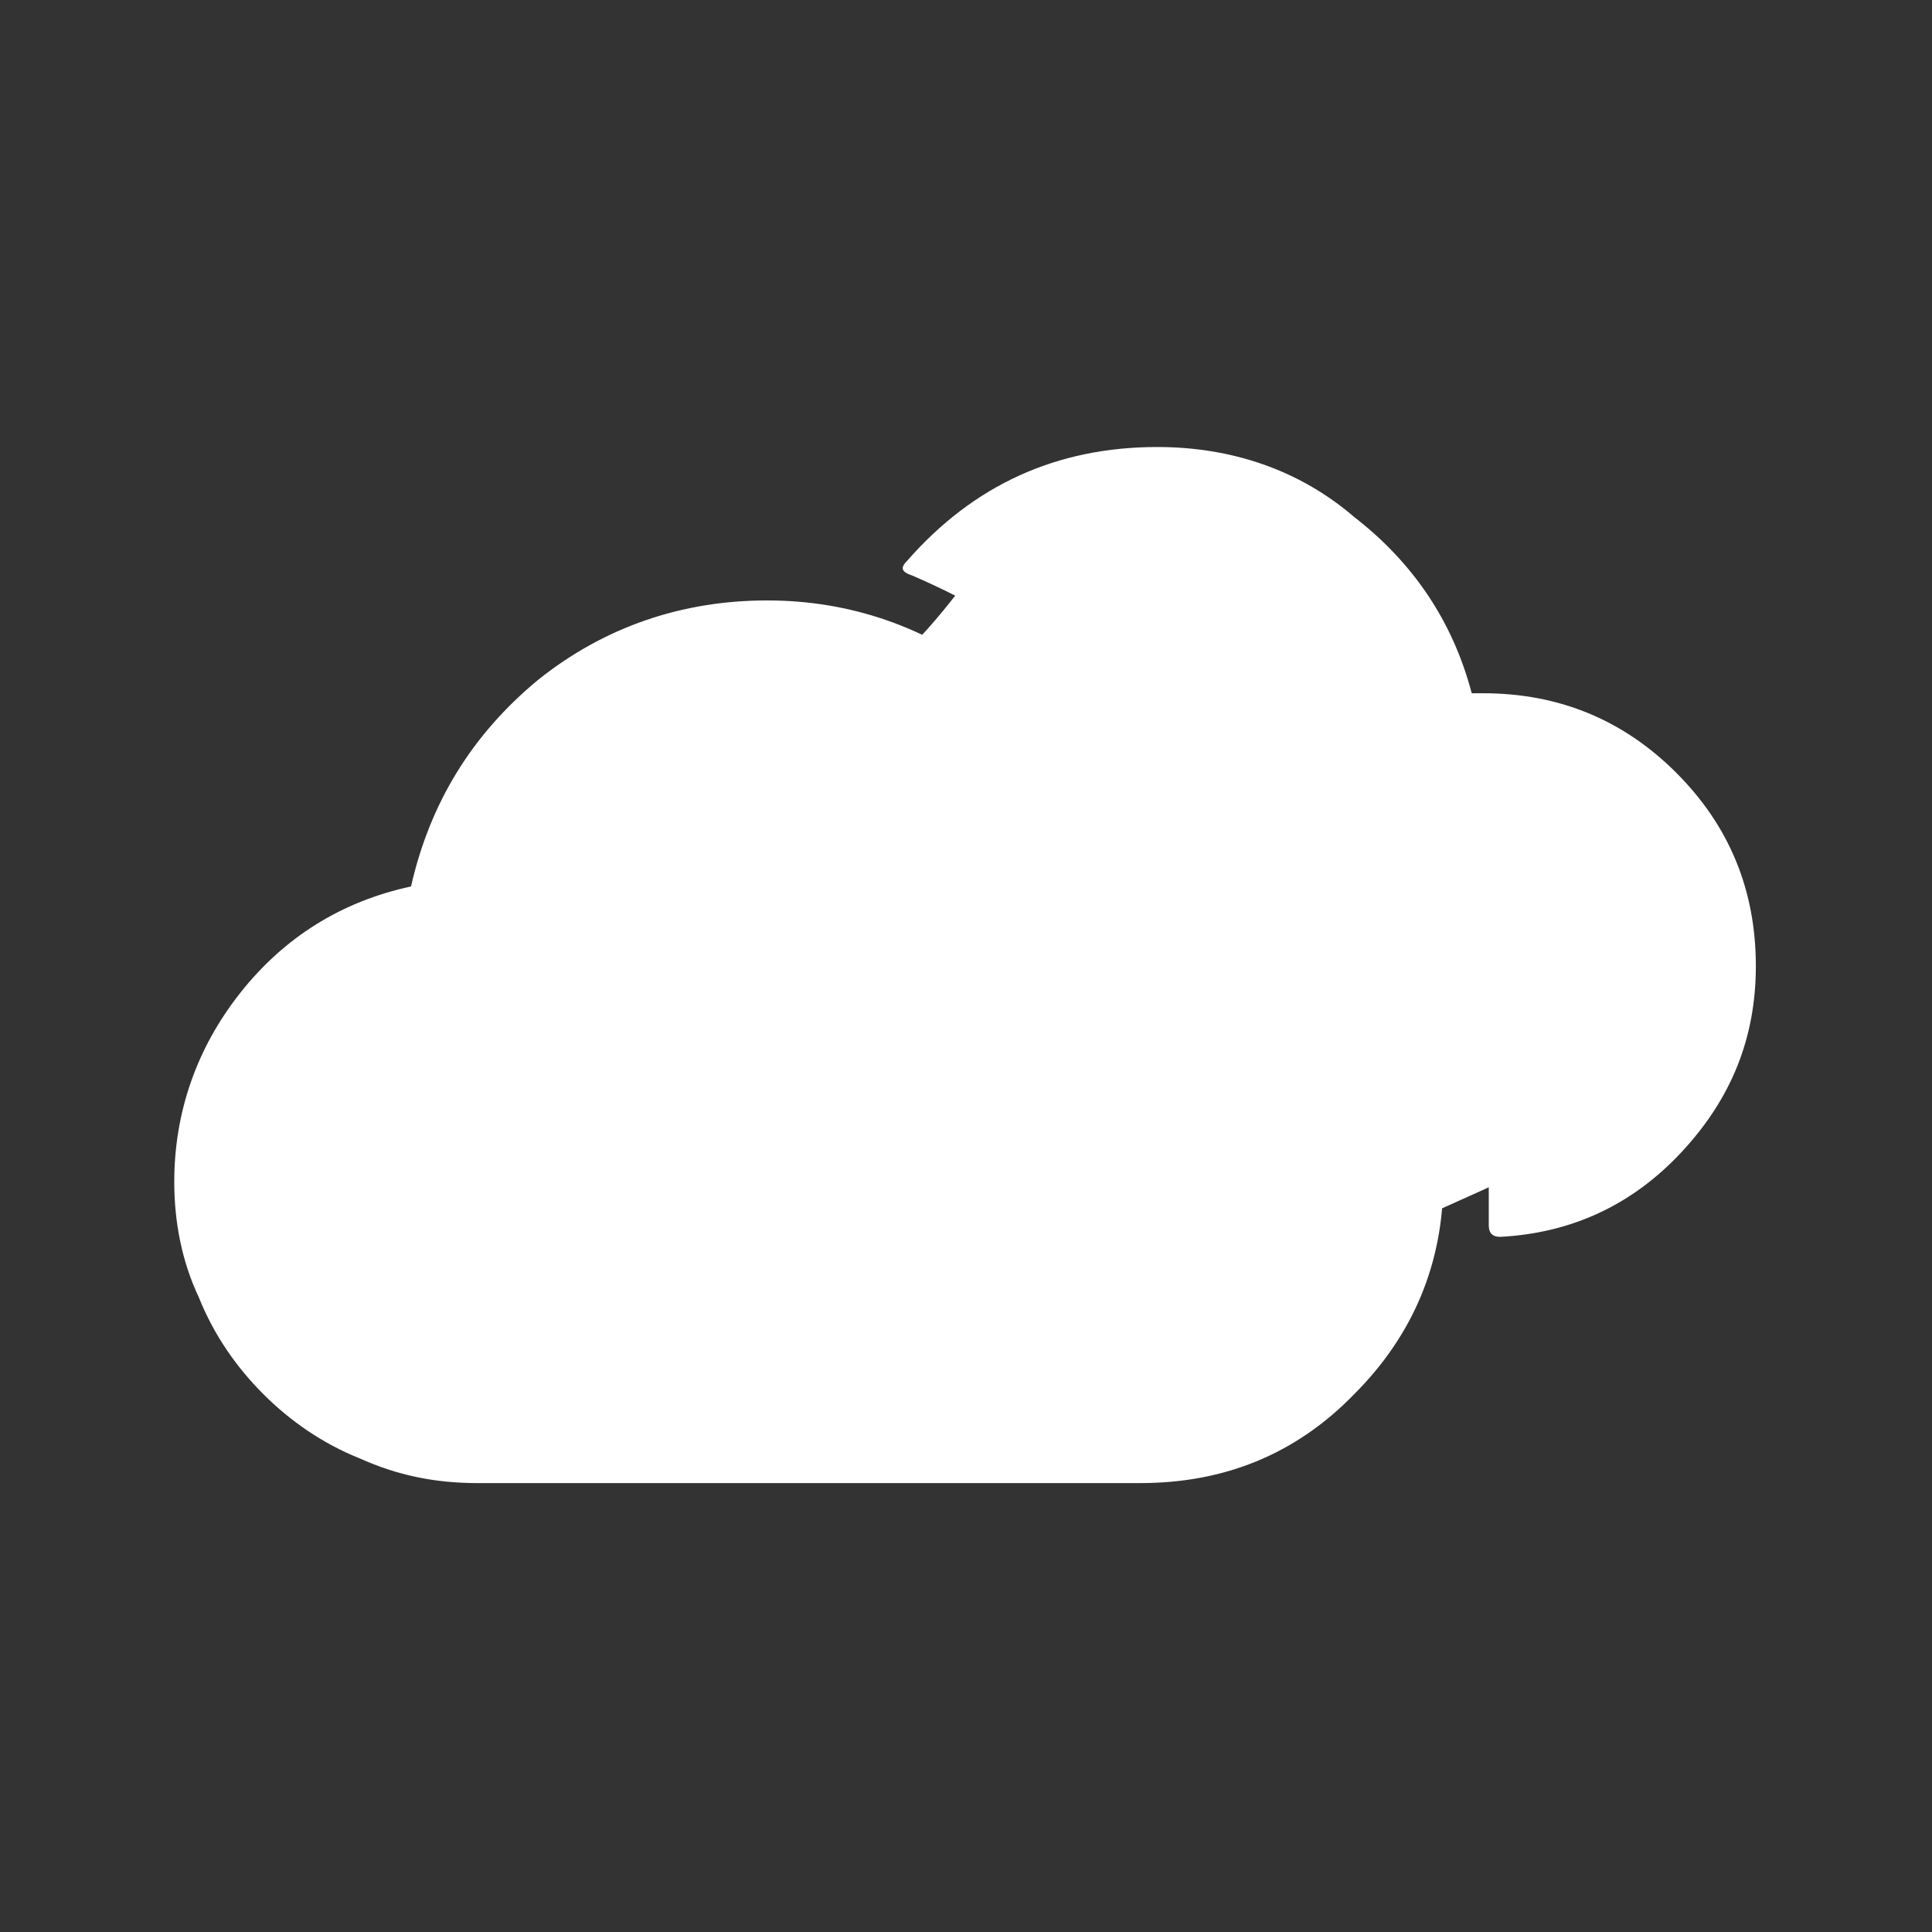
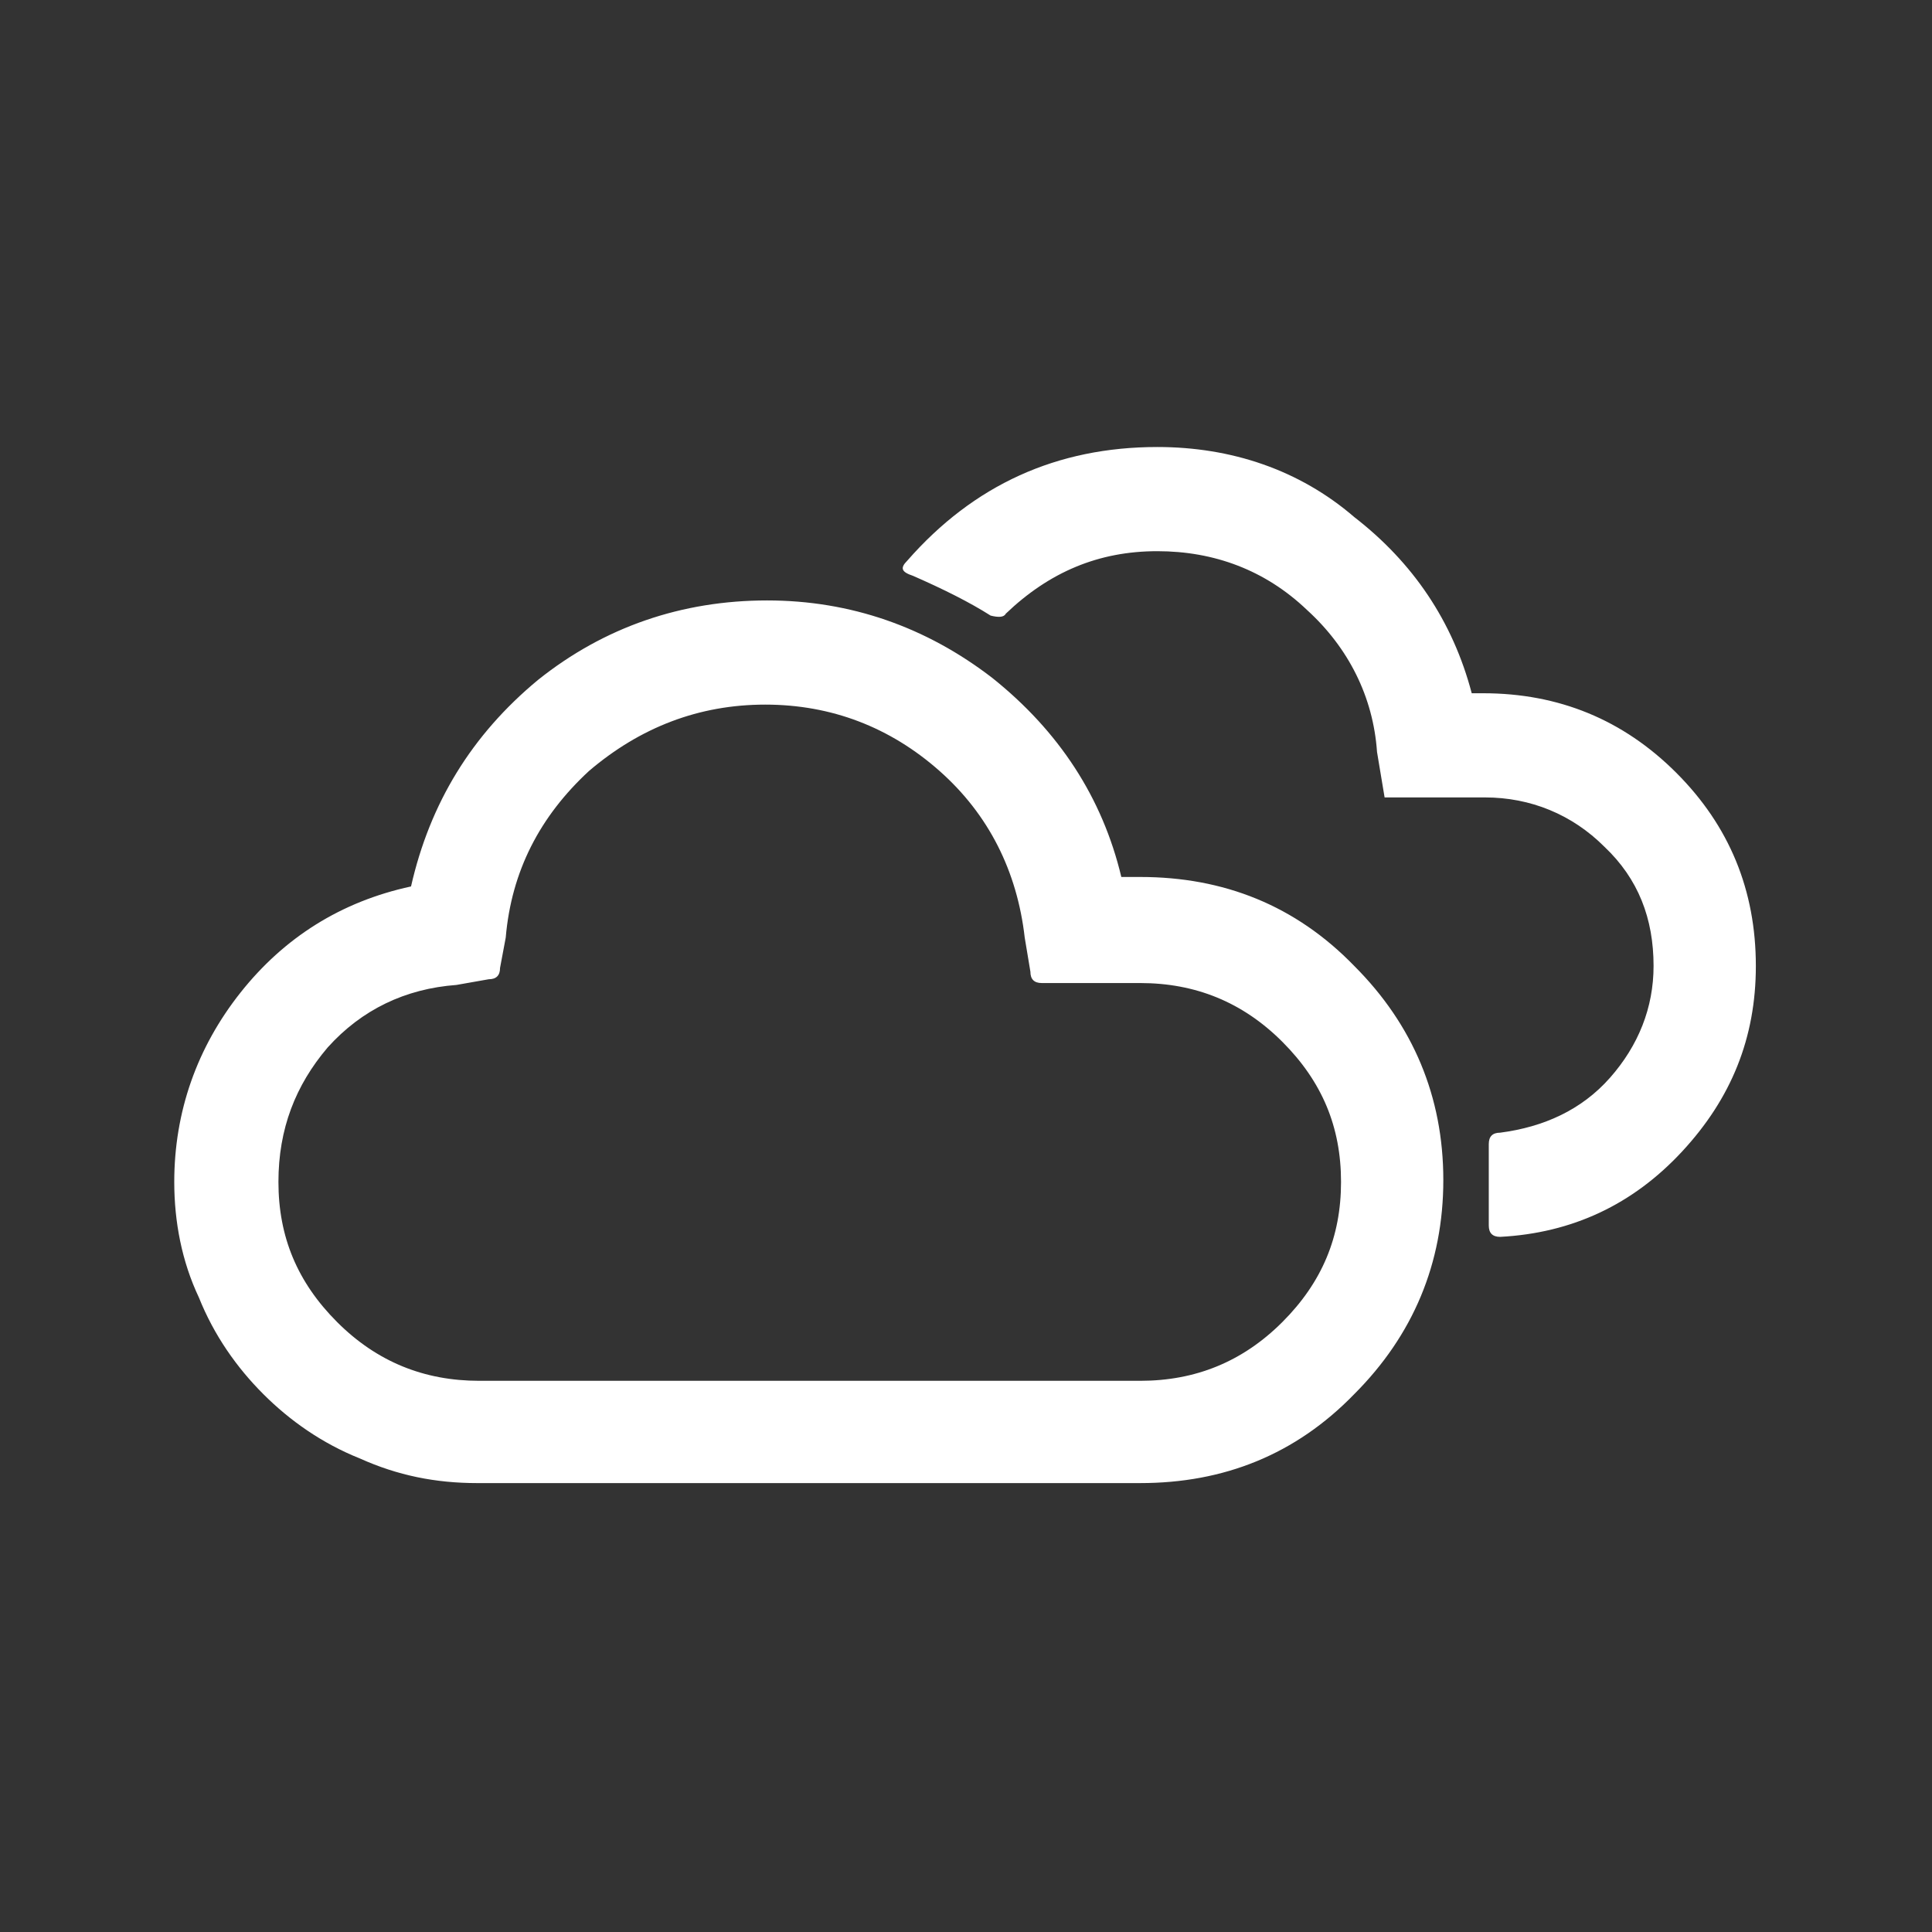
<svg xmlns="http://www.w3.org/2000/svg" version="1.1" id="Layer_1" x="0px" y="0px" viewBox="0 0 102 102" style="enable-background:new 0 0 102 102;" xml:space="preserve">
  <rect x="0" y="0" width="102" height="102" fill="#333333" stroke="none" />
  <style type="text/css">
	.st0{fill:#FFFFFF;}
</style>
  <path class="st0" d="M9.2,62.4c0-3.7,1.2-7.1,3.5-10c2.3-2.9,5.3-4.8,9-5.6c1-4.4,3.2-8,6.7-10.9c3.5-2.8,7.6-4.2,12.1-4.2  c4.4,0,8.4,1.4,11.9,4.1c3.5,2.8,5.8,6.3,6.8,10.5h1c4.4,0,8.2,1.5,11.3,4.7c3.1,3.1,4.7,6.9,4.7,11.3s-1.6,8.2-4.7,11.3  c-3.1,3.2-6.9,4.7-11.3,4.7H25.2c-2.2,0-4.2-0.4-6.2-1.3c-2-0.8-3.7-2-5.1-3.4c-1.4-1.4-2.6-3.1-3.4-5.1C9.6,66.6,9.2,64.5,9.2,62.4  z M14.7,62.4c0,2.9,1,5.3,3.1,7.4s4.6,3.1,7.5,3.1h34.9c2.9,0,5.4-1,7.5-3.1c2.1-2.1,3.1-4.5,3.1-7.4s-1-5.3-3.1-7.4  c-2.1-2.1-4.6-3.1-7.5-3.1H55c-0.4,0-0.6-0.2-0.6-0.6l-0.3-1.8c-0.4-3.5-1.9-6.5-4.5-8.8c-2.6-2.3-5.7-3.5-9.2-3.5  c-3.5,0-6.6,1.2-9.3,3.5c-2.6,2.4-4.1,5.3-4.4,8.8l-0.3,1.6c0,0.4-0.2,0.6-0.6,0.6l-1.7,0.3c-2.7,0.2-5,1.3-6.8,3.3  C15.6,57.3,14.7,59.6,14.7,62.4z M61.1,23.6c-5.3,0-9.7,2-13.2,6c-0.4,0.4-0.3,0.6,0.3,0.8c1.6,0.7,3,1.4,4.1,2.1  c0.4,0.1,0.7,0.1,0.8-0.1c2.3-2.2,4.9-3.3,8-3.3c3,0,5.7,1,7.9,3.1c2.2,2,3.5,4.6,3.7,7.5l0.4,2.4h5.3c2.4,0,4.6,0.9,6.3,2.6  c1.8,1.7,2.6,3.8,2.6,6.3c0,2.2-0.8,4.2-2.3,5.9s-3.5,2.6-5.8,2.9c-0.4,0-0.6,0.2-0.6,0.6v4.3c0,0.4,0.2,0.6,0.6,0.6  c3.8-0.2,7-1.7,9.6-4.5c2.6-2.8,3.9-6,3.9-9.8c0-4-1.4-7.4-4.2-10.2c-2.8-2.8-6.2-4.2-10.2-4.2h-0.6c-1-3.8-3.1-6.9-6.2-9.3  C68.6,24.8,65,23.6,61.1,23.6L61.1,23.6z" />
-   <path class="st0" d="M21.7,49.8c0.6-0.7,2.9-6.3,3.6-6.8s3.4-4,4.1-4.7c0.7-0.7,8.9-3.2,9.2-3.2s6.8-0.5,7.8,0  c1,0.5,4.6-4.4,4.6-4.4s2.1-3,2.7-3c0.6,0,6.5-1.6,6.5-1.6s6.1,0.9,6.6,1.2c0.5,0.2,4.4,3.7,5.1,5c0.7,1.3,2.2,5.7,2.7,6.2  c0.5,0.6,6.1,2.2,6.8,2.2c0.7,0,3.9,1.6,4.2,2c0.2,0.3,3.9,5.1,3.8,6.1c-0.1,1-0.8,4-0.9,5s-2.9,6.1-3.2,6.2  c-0.3,0.1-6.3,2.5-6.3,2.5s-5.9,2.7-6,2.6c-0.1-0.1-1.2,3-1.4,3.4c-0.2,0.3-3.1,3.2-3.1,3.2s-2.9,1.6-3.3,1.7  c-0.5,0.1-9.4,1.5-9.4,1.5H47h-9l-12.6-0.6l-5.7-0.9L16,71.7c0,0-3.6-6-3.6-6.6s0.5-7.2,1.2-8.3s4.2-5.2,4.2-5.2L21.7,49.8z" />
</svg>